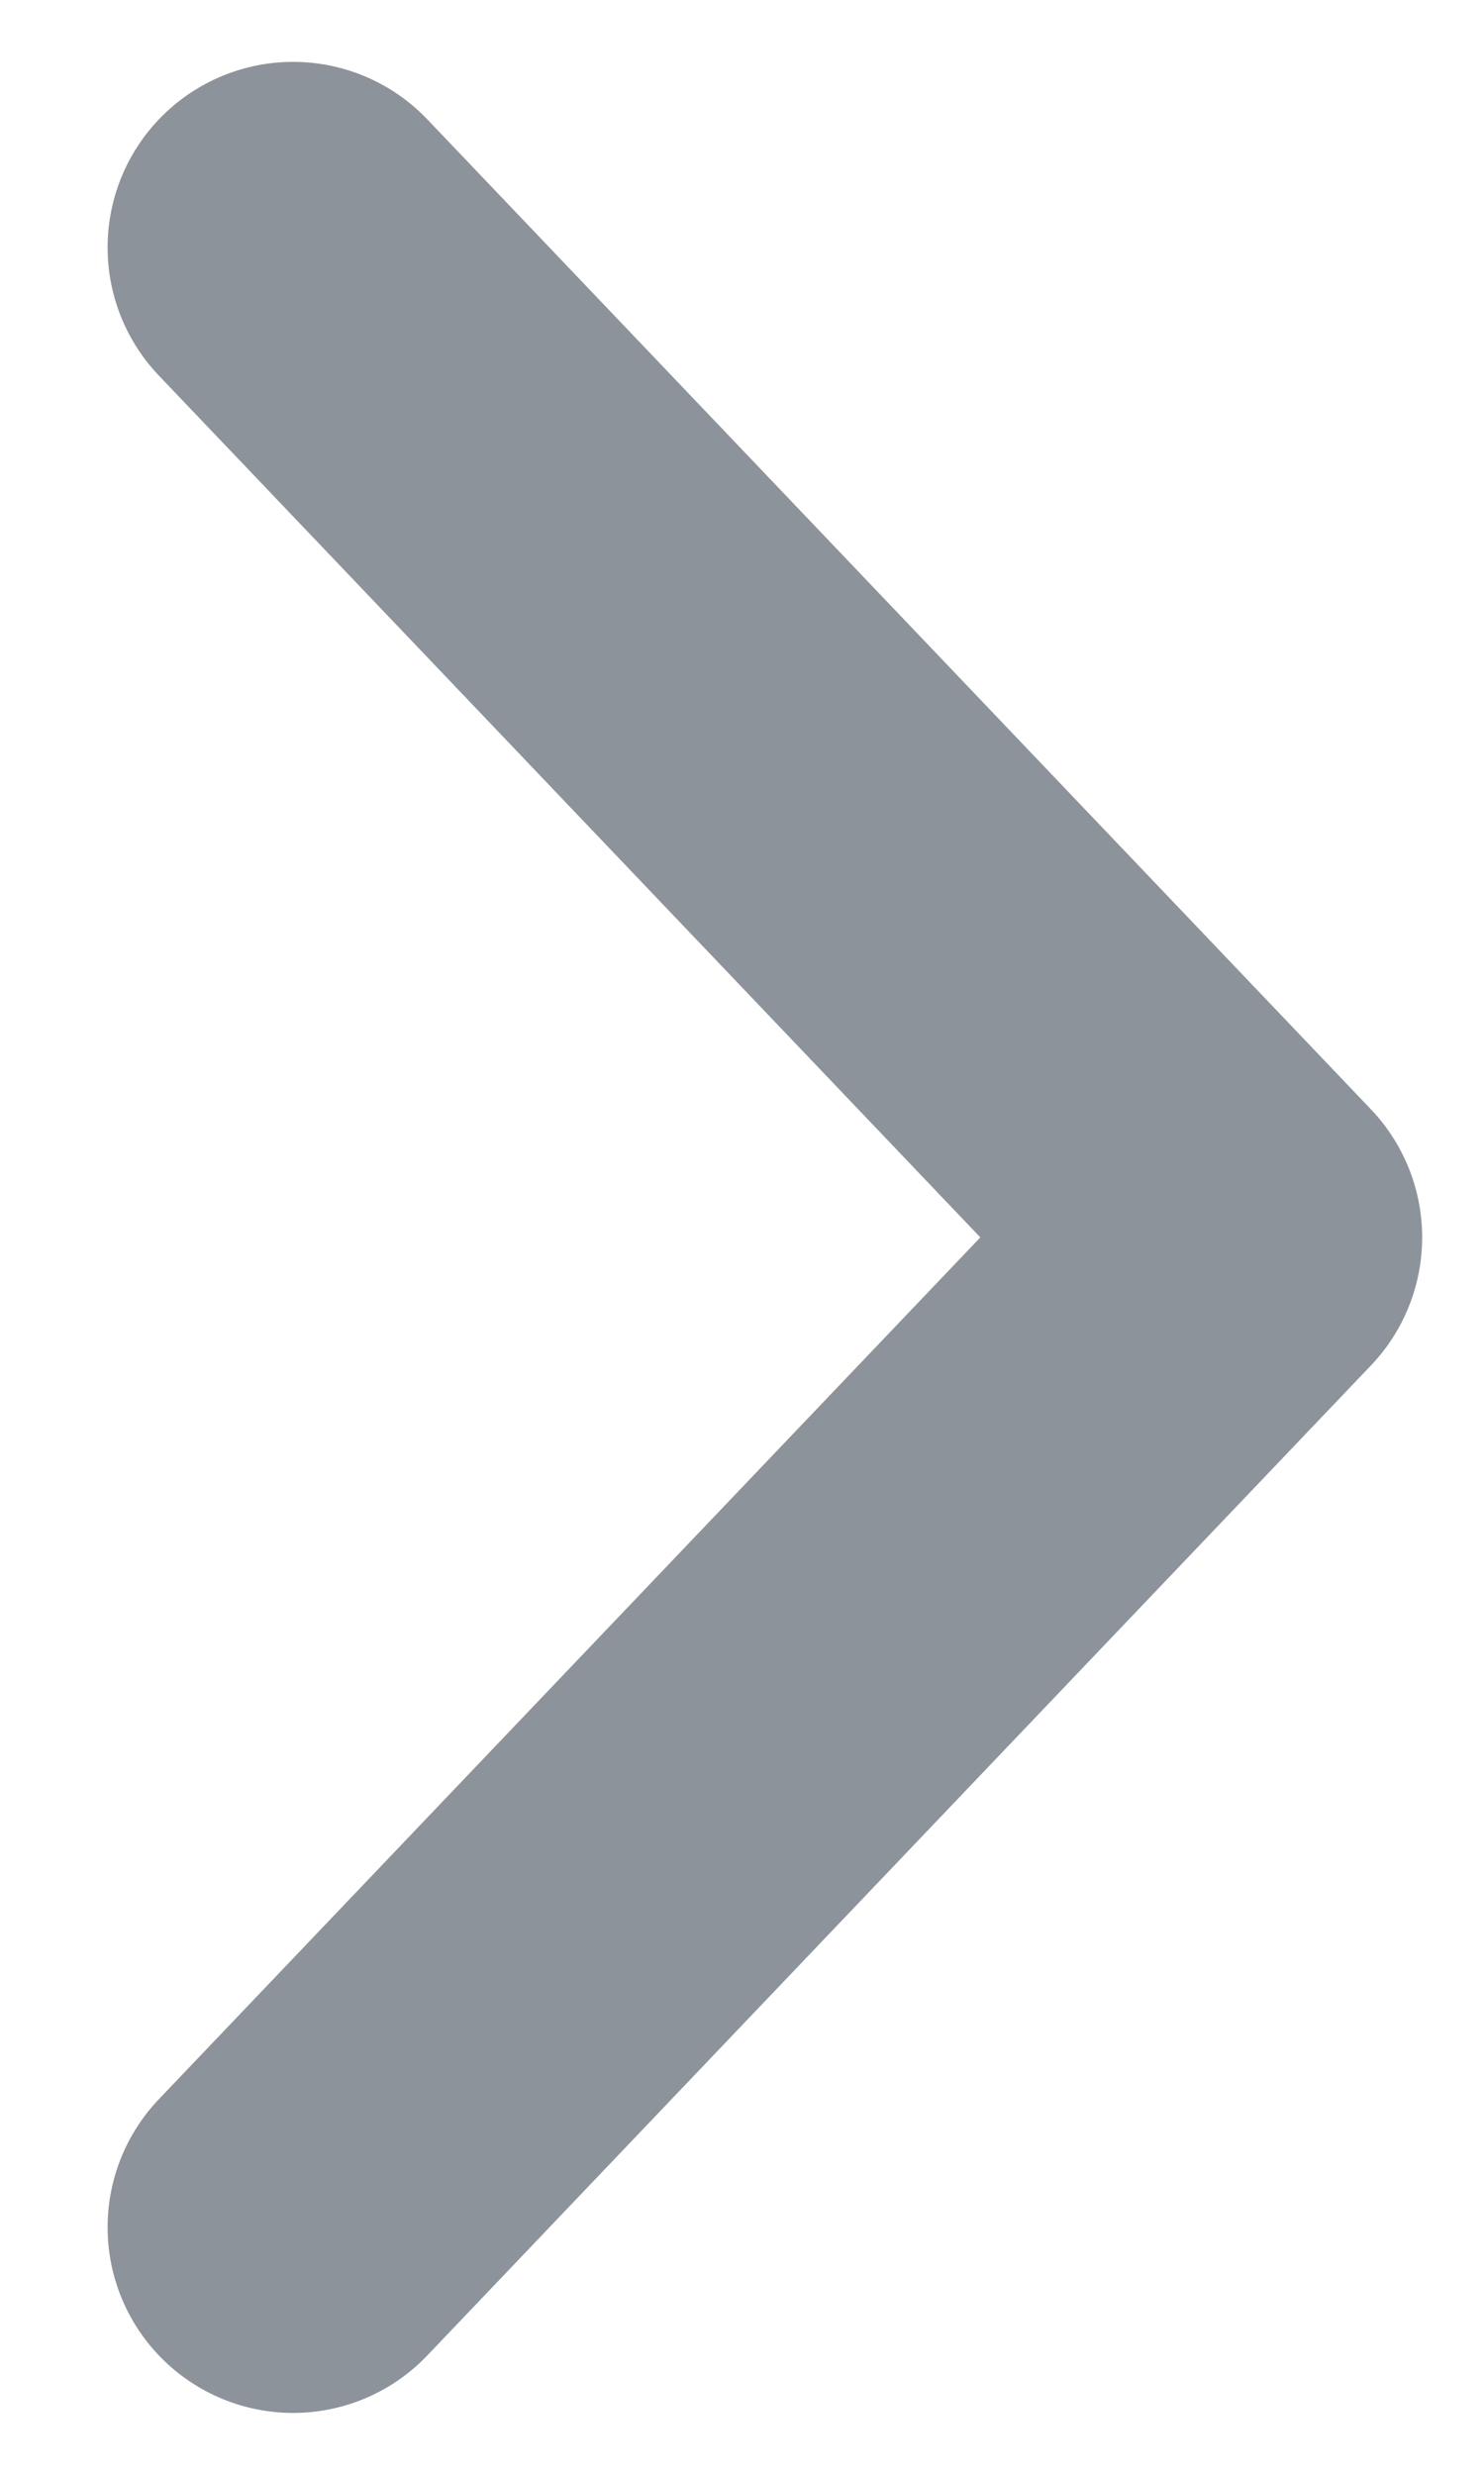
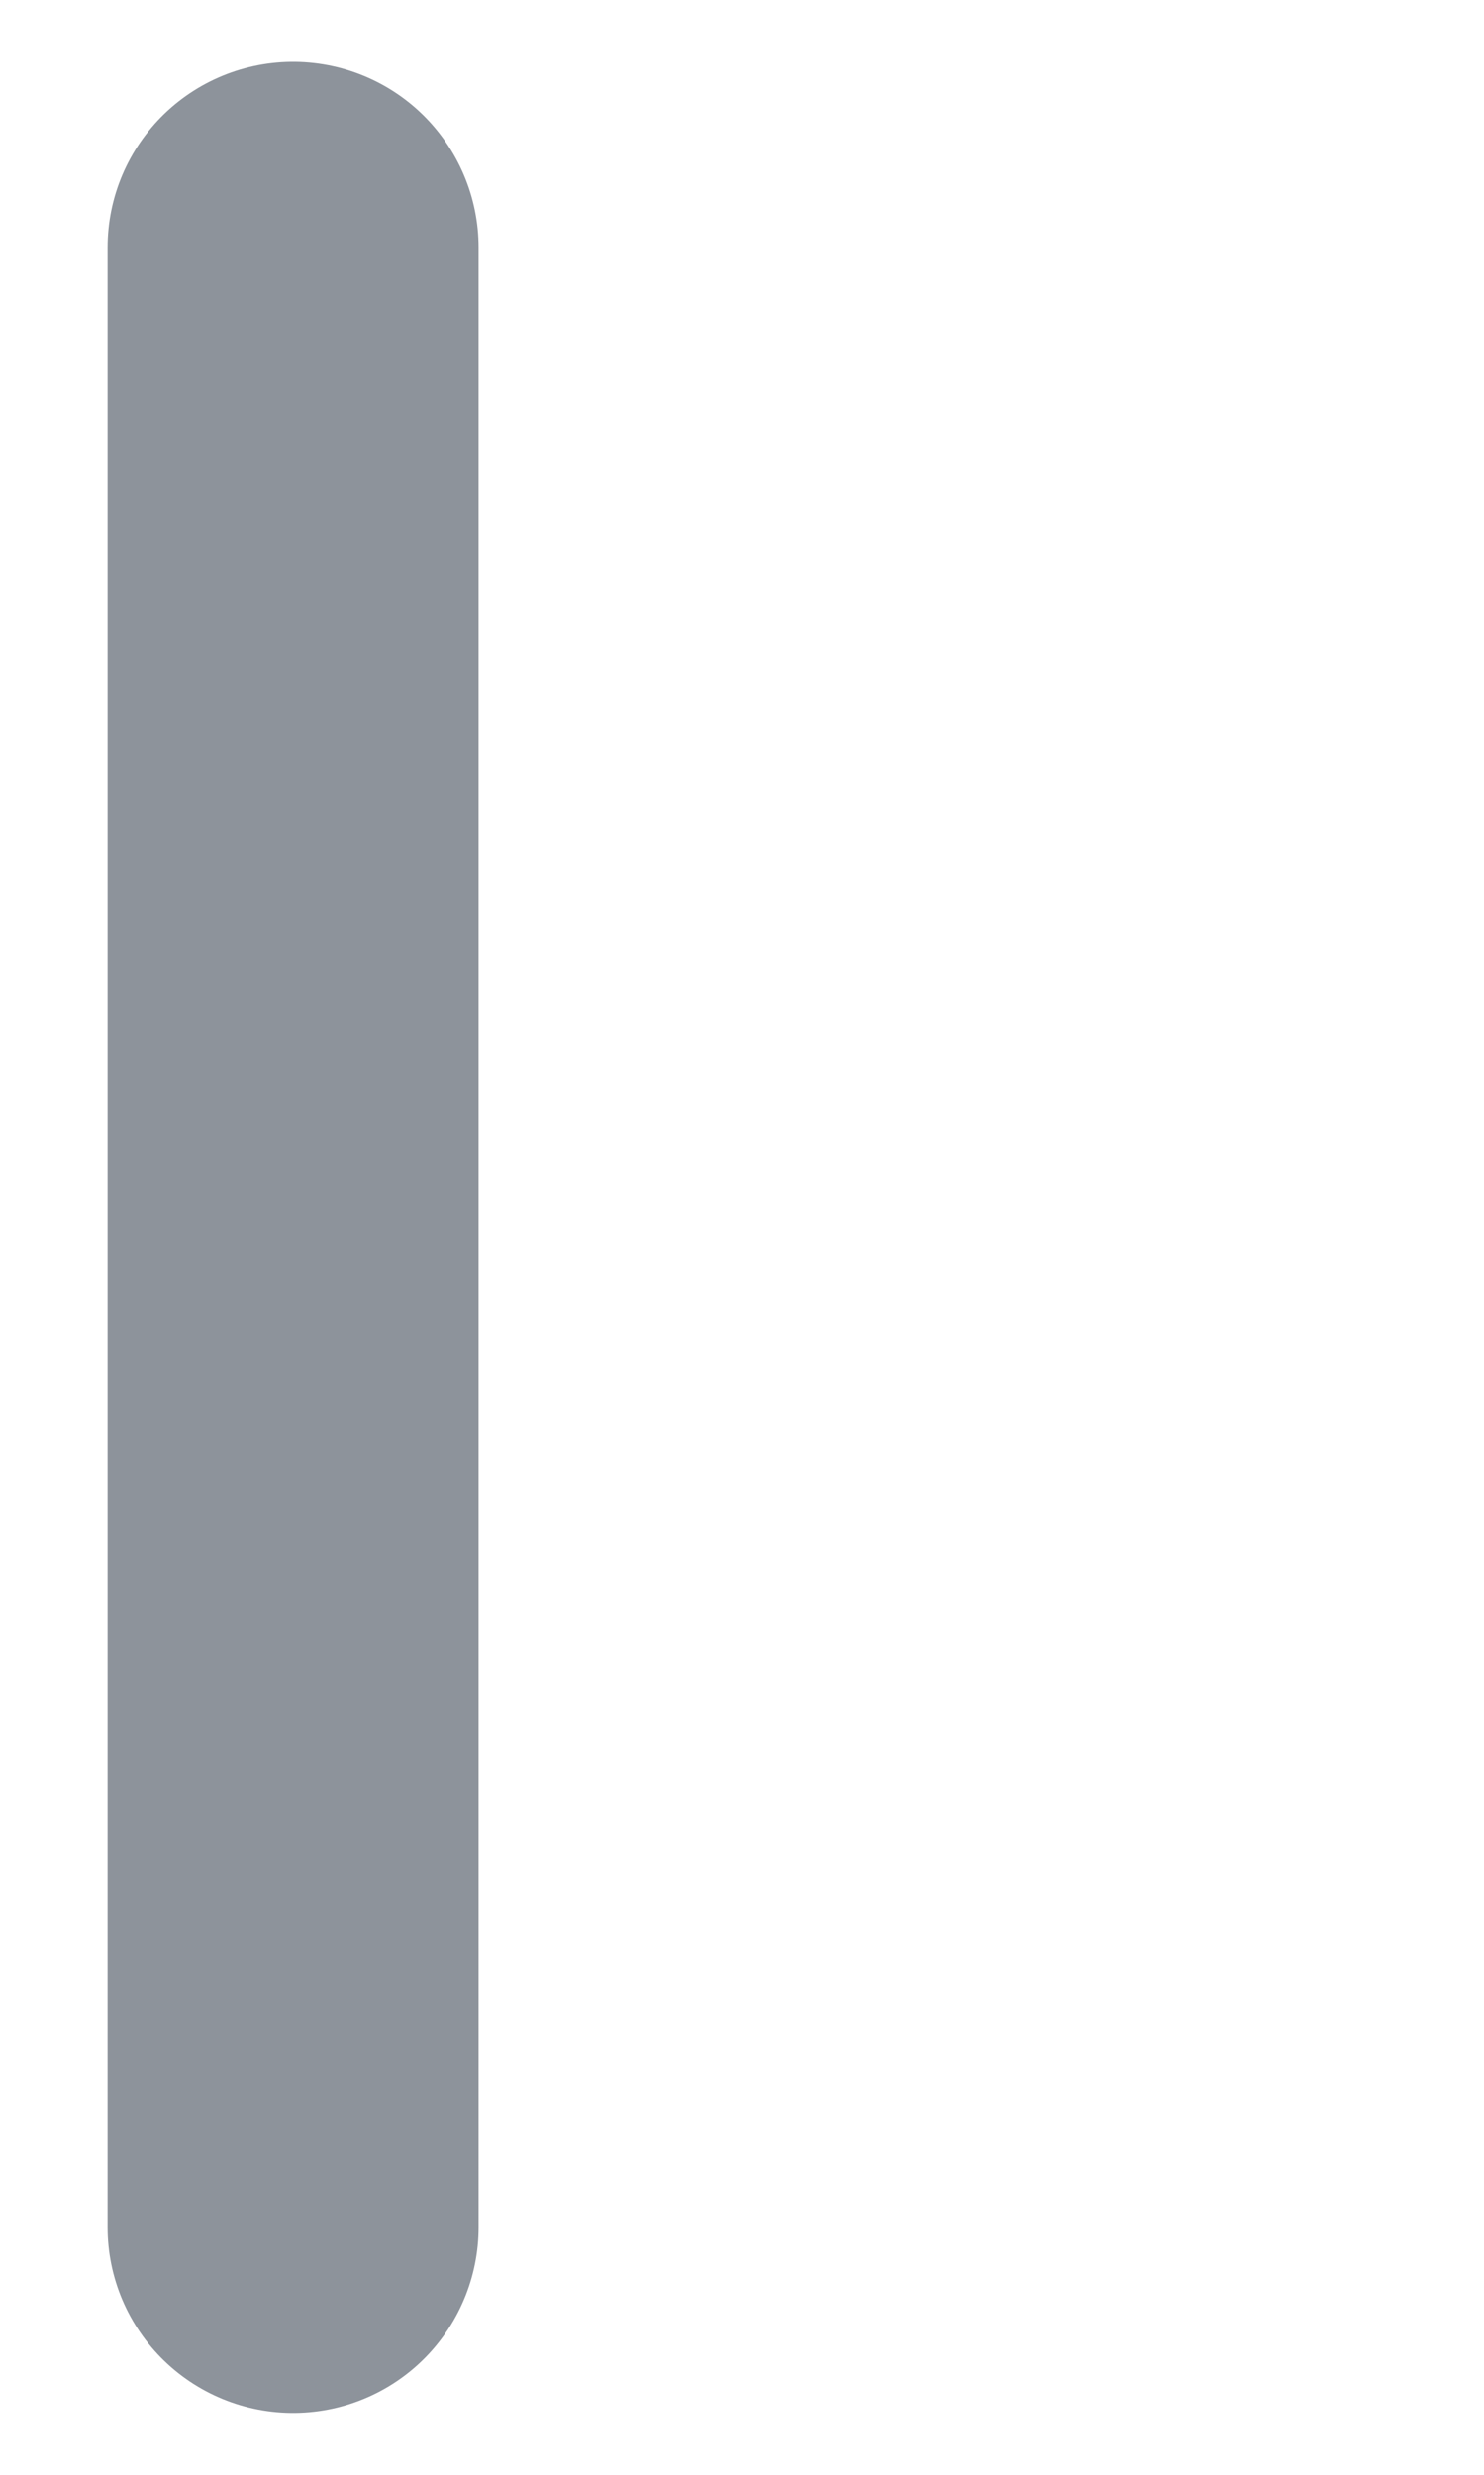
<svg xmlns="http://www.w3.org/2000/svg" width="6" height="10" viewBox="0 0 6 10" fill="none">
-   <path d="M1.185 9L5 5L1.185 1" stroke="#1D2939" stroke-opacity="0.5" stroke-width="1.5" stroke-linecap="round" stroke-linejoin="round" />
+   <path d="M1.185 9L1.185 1" stroke="#1D2939" stroke-opacity="0.5" stroke-width="1.5" stroke-linecap="round" stroke-linejoin="round" />
</svg>